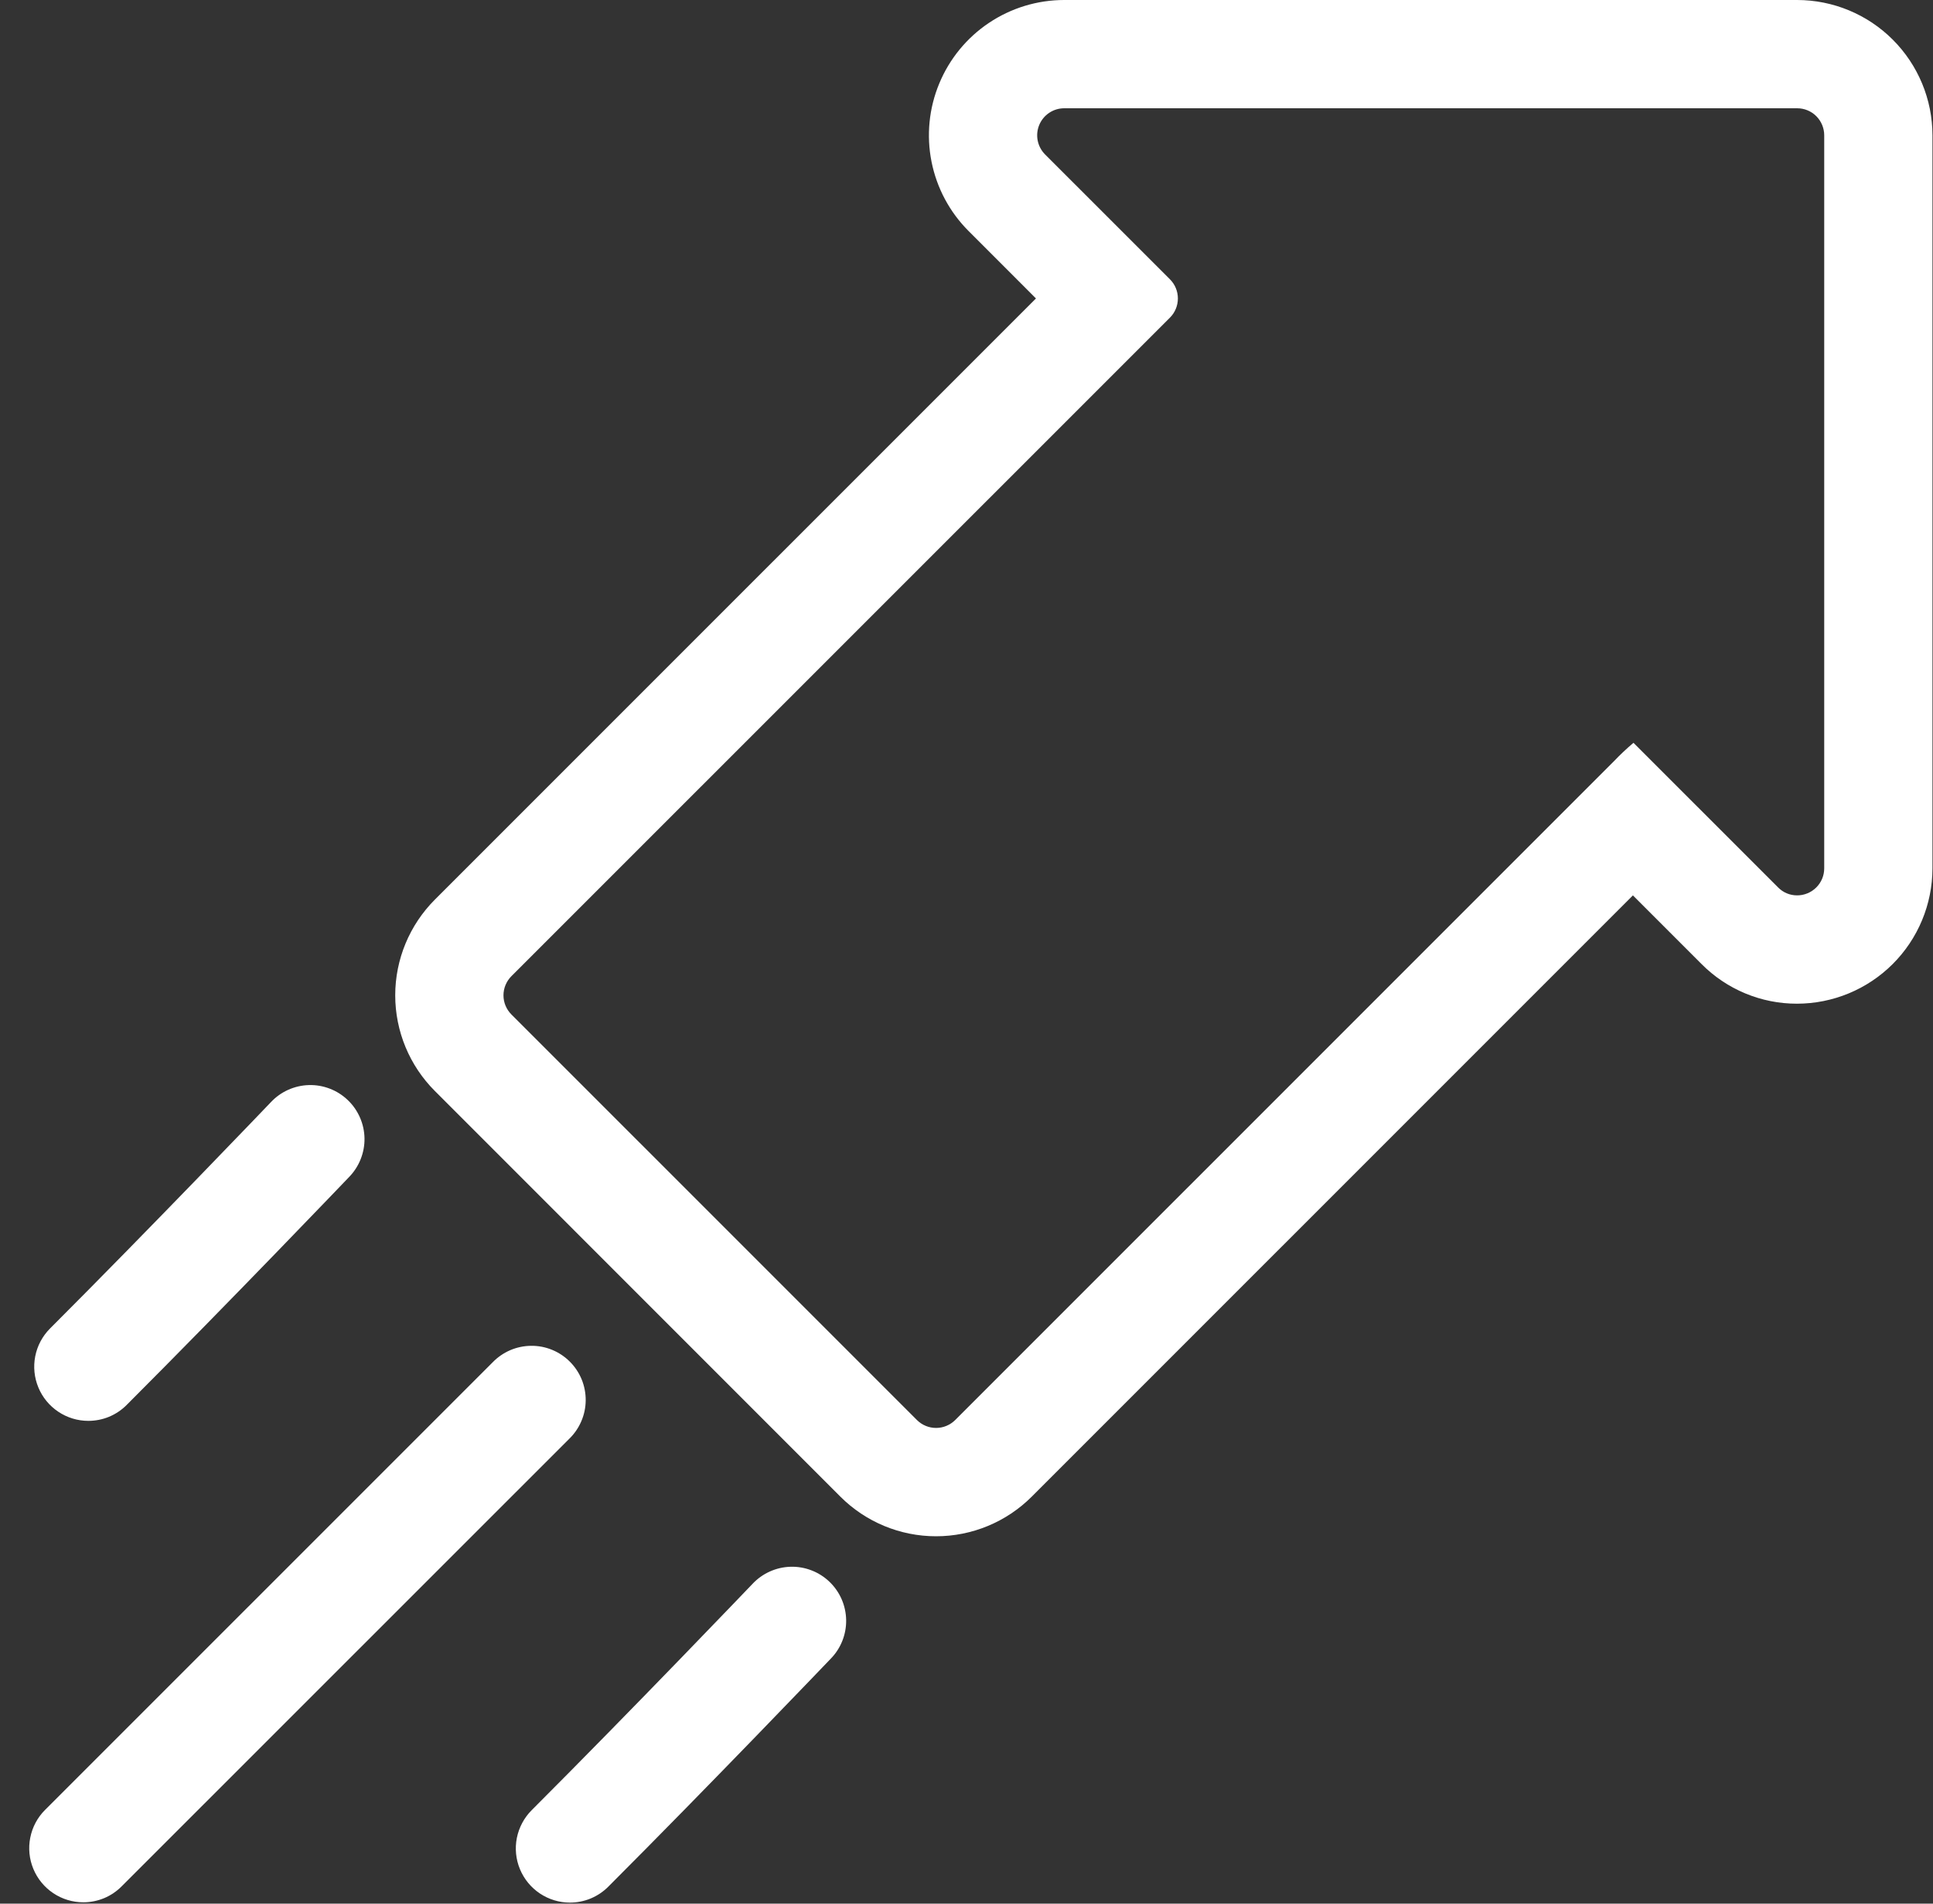
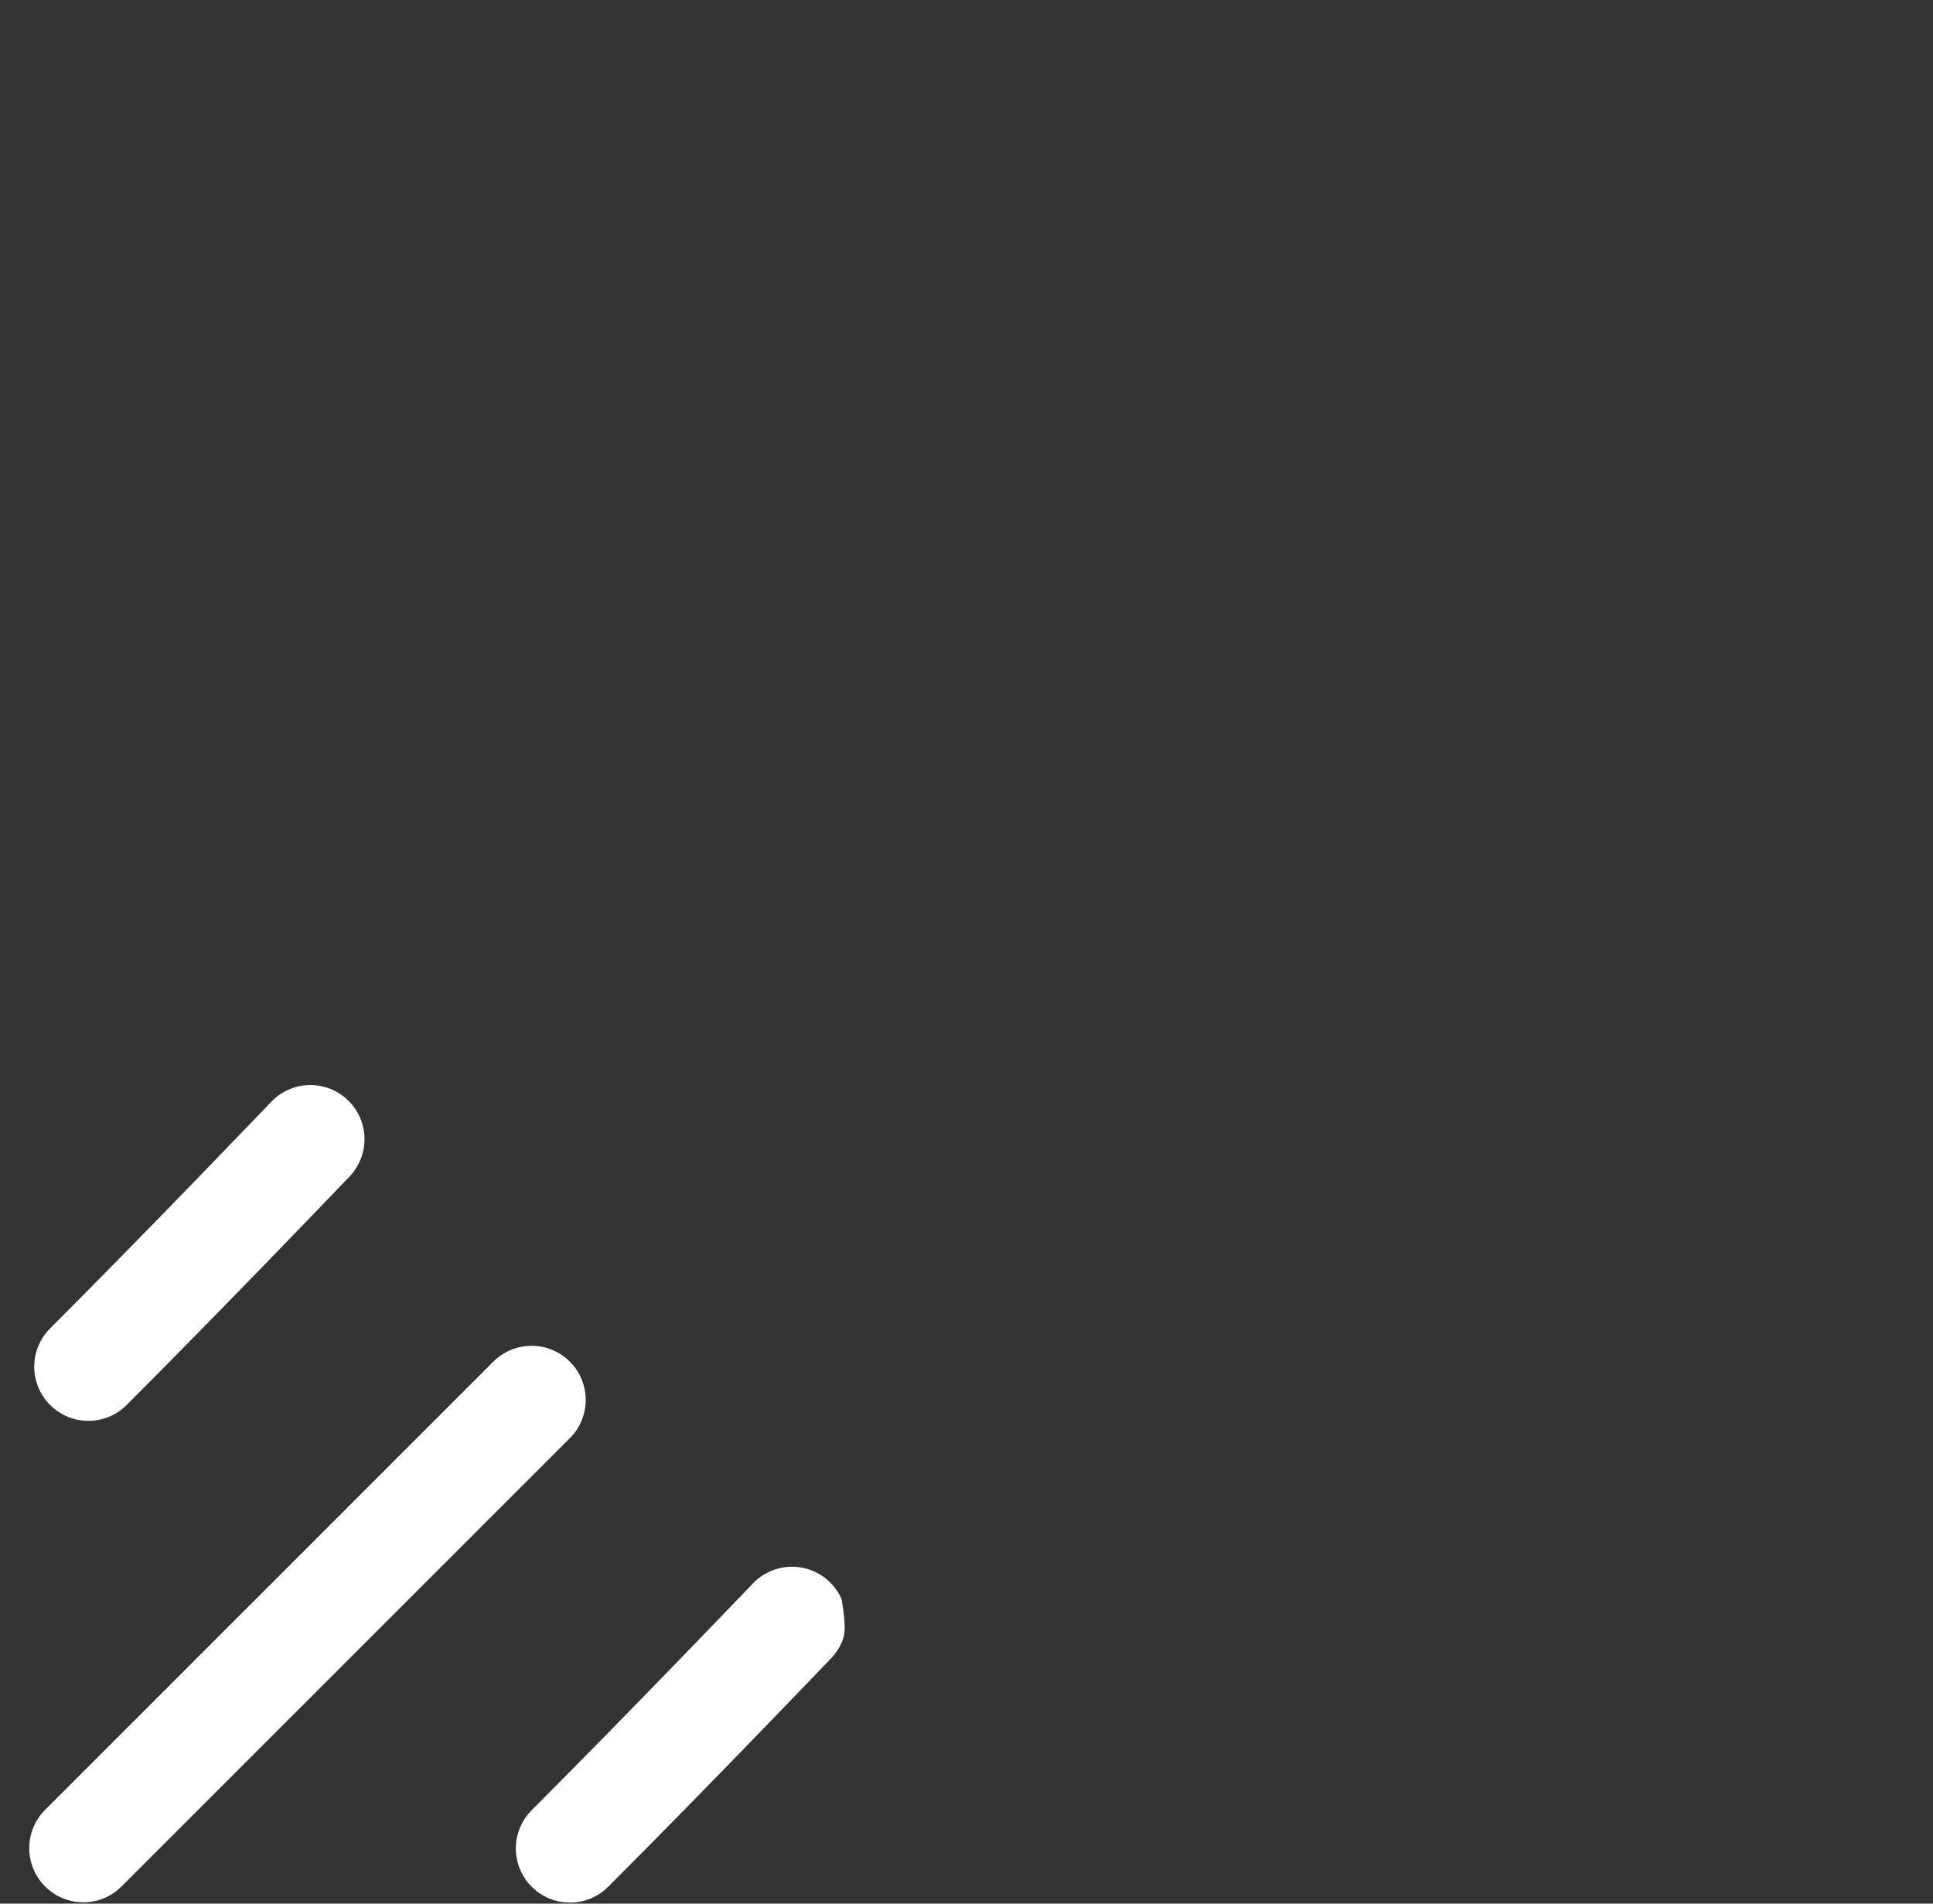
<svg xmlns="http://www.w3.org/2000/svg" width="65" height="64" viewBox="0 0 65 64" fill="none">
  <rect x="0" y="0" width="65" height="64" fill="#333333" stroke="none" />
-   <path d="M60.432 3.64C60.674 3.64 60.905 3.735 61.076 3.906C61.246 4.077 61.342 4.308 61.342 4.549V29.192C61.342 29.312 61.319 29.431 61.273 29.541C61.226 29.652 61.159 29.753 61.074 29.837C60.988 29.922 60.887 29.989 60.776 30.034C60.665 30.08 60.546 30.103 60.426 30.102C60.307 30.102 60.19 30.078 60.08 30.032C59.971 29.986 59.872 29.918 59.789 29.833L55.59 25.635L54.928 24.973C54.696 25.169 54.475 25.377 54.266 25.597L32.12 47.741C31.949 47.911 31.718 48.007 31.477 48.007C31.235 48.007 31.004 47.911 30.833 47.741L17.197 34.106C17.026 33.935 16.93 33.704 16.93 33.463C16.93 33.222 17.026 32.99 17.197 32.819L39.342 10.678C39.513 10.507 39.608 10.275 39.608 10.034C39.608 9.793 39.513 9.562 39.342 9.391L35.143 5.193C35.016 5.065 34.929 4.903 34.894 4.727C34.859 4.55 34.877 4.367 34.946 4.201C35.015 4.035 35.131 3.893 35.281 3.793C35.431 3.693 35.606 3.64 35.786 3.64H60.432ZM60.432 0H35.786C34.886 1.21928e-05 34.007 0.267 33.258 0.767C32.51 1.267 31.927 1.977 31.583 2.809C31.238 3.64 31.148 4.555 31.324 5.437C31.5 6.32 31.933 7.131 32.57 7.767L34.836 10.034L14.623 30.245C13.77 31.099 13.29 32.256 13.29 33.462C13.29 34.669 13.77 35.826 14.623 36.679L28.259 50.317C29.112 51.17 30.269 51.649 31.476 51.649C32.683 51.649 33.84 51.17 34.694 50.317L54.909 30.103L57.215 32.409C57.636 32.833 58.136 33.169 58.687 33.398C59.238 33.627 59.829 33.745 60.426 33.744C61.633 33.743 62.791 33.264 63.645 32.411C64.499 31.558 64.98 30.401 64.982 29.195V4.549C64.981 3.343 64.501 2.187 63.648 1.334C62.795 0.481 61.639 0.001 60.432 0Z" fill="white" />
  <path d="M2.803 63.955C2.443 63.955 2.091 63.849 1.791 63.648C1.492 63.448 1.259 63.164 1.121 62.831C0.983 62.499 0.947 62.133 1.018 61.78C1.088 61.426 1.261 61.102 1.516 60.848L16.566 45.801C16.734 45.627 16.935 45.489 17.157 45.393C17.379 45.298 17.618 45.248 17.859 45.246C18.101 45.243 18.341 45.289 18.564 45.381C18.788 45.472 18.991 45.608 19.162 45.779C19.333 45.949 19.468 46.153 19.56 46.376C19.651 46.6 19.697 46.839 19.695 47.081C19.693 47.323 19.643 47.562 19.547 47.783C19.452 48.005 19.313 48.206 19.14 48.374L4.09 63.419C3.921 63.589 3.721 63.724 3.5 63.816C3.279 63.907 3.042 63.955 2.803 63.955V63.955Z" fill="white" />
-   <path d="M19.165 63.965C18.805 63.965 18.453 63.858 18.154 63.658C17.855 63.458 17.622 63.174 17.484 62.841C17.346 62.509 17.31 62.143 17.38 61.79C17.451 61.437 17.624 61.113 17.878 60.858C21.266 57.471 25.262 53.294 25.302 53.252C25.467 53.076 25.664 52.934 25.884 52.835C26.103 52.736 26.34 52.681 26.581 52.674C26.822 52.667 27.062 52.708 27.287 52.795C27.511 52.881 27.717 53.011 27.891 53.178C28.065 53.344 28.204 53.544 28.301 53.764C28.397 53.985 28.449 54.223 28.453 54.463C28.457 54.704 28.413 54.944 28.324 55.167C28.235 55.391 28.102 55.595 27.933 55.767C27.893 55.809 23.869 60.015 20.452 63.432C20.283 63.601 20.082 63.735 19.862 63.827C19.641 63.918 19.404 63.965 19.165 63.965V63.965Z" fill="white" />
+   <path d="M19.165 63.965C18.805 63.965 18.453 63.858 18.154 63.658C17.855 63.458 17.622 63.174 17.484 62.841C17.346 62.509 17.31 62.143 17.38 61.79C17.451 61.437 17.624 61.113 17.878 60.858C21.266 57.471 25.262 53.294 25.302 53.252C25.467 53.076 25.664 52.934 25.884 52.835C26.103 52.736 26.34 52.681 26.581 52.674C26.822 52.667 27.062 52.708 27.287 52.795C27.511 52.881 27.717 53.011 27.891 53.178C28.065 53.344 28.204 53.544 28.301 53.764C28.457 54.704 28.413 54.944 28.324 55.167C28.235 55.391 28.102 55.595 27.933 55.767C27.893 55.809 23.869 60.015 20.452 63.432C20.283 63.601 20.082 63.735 19.862 63.827C19.641 63.918 19.404 63.965 19.165 63.965V63.965Z" fill="white" />
  <path d="M2.97 47.769C2.61 47.769 2.259 47.662 1.96 47.462C1.661 47.262 1.427 46.978 1.29 46.646C1.152 46.314 1.116 45.949 1.185 45.596C1.255 45.243 1.428 44.919 1.682 44.664C5.07 41.277 9.066 37.1 9.106 37.058C9.27 36.882 9.468 36.74 9.687 36.641C9.907 36.542 10.144 36.487 10.385 36.48C10.626 36.473 10.865 36.514 11.09 36.601C11.315 36.687 11.52 36.817 11.694 36.984C11.869 37.15 12.008 37.35 12.104 37.57C12.201 37.791 12.253 38.029 12.257 38.27C12.261 38.51 12.216 38.749 12.127 38.973C12.038 39.197 11.905 39.401 11.737 39.573C11.697 39.615 7.673 43.821 4.255 47.238C4.087 47.407 3.886 47.54 3.666 47.632C3.445 47.723 3.208 47.769 2.97 47.769V47.769Z" fill="white" />
</svg>